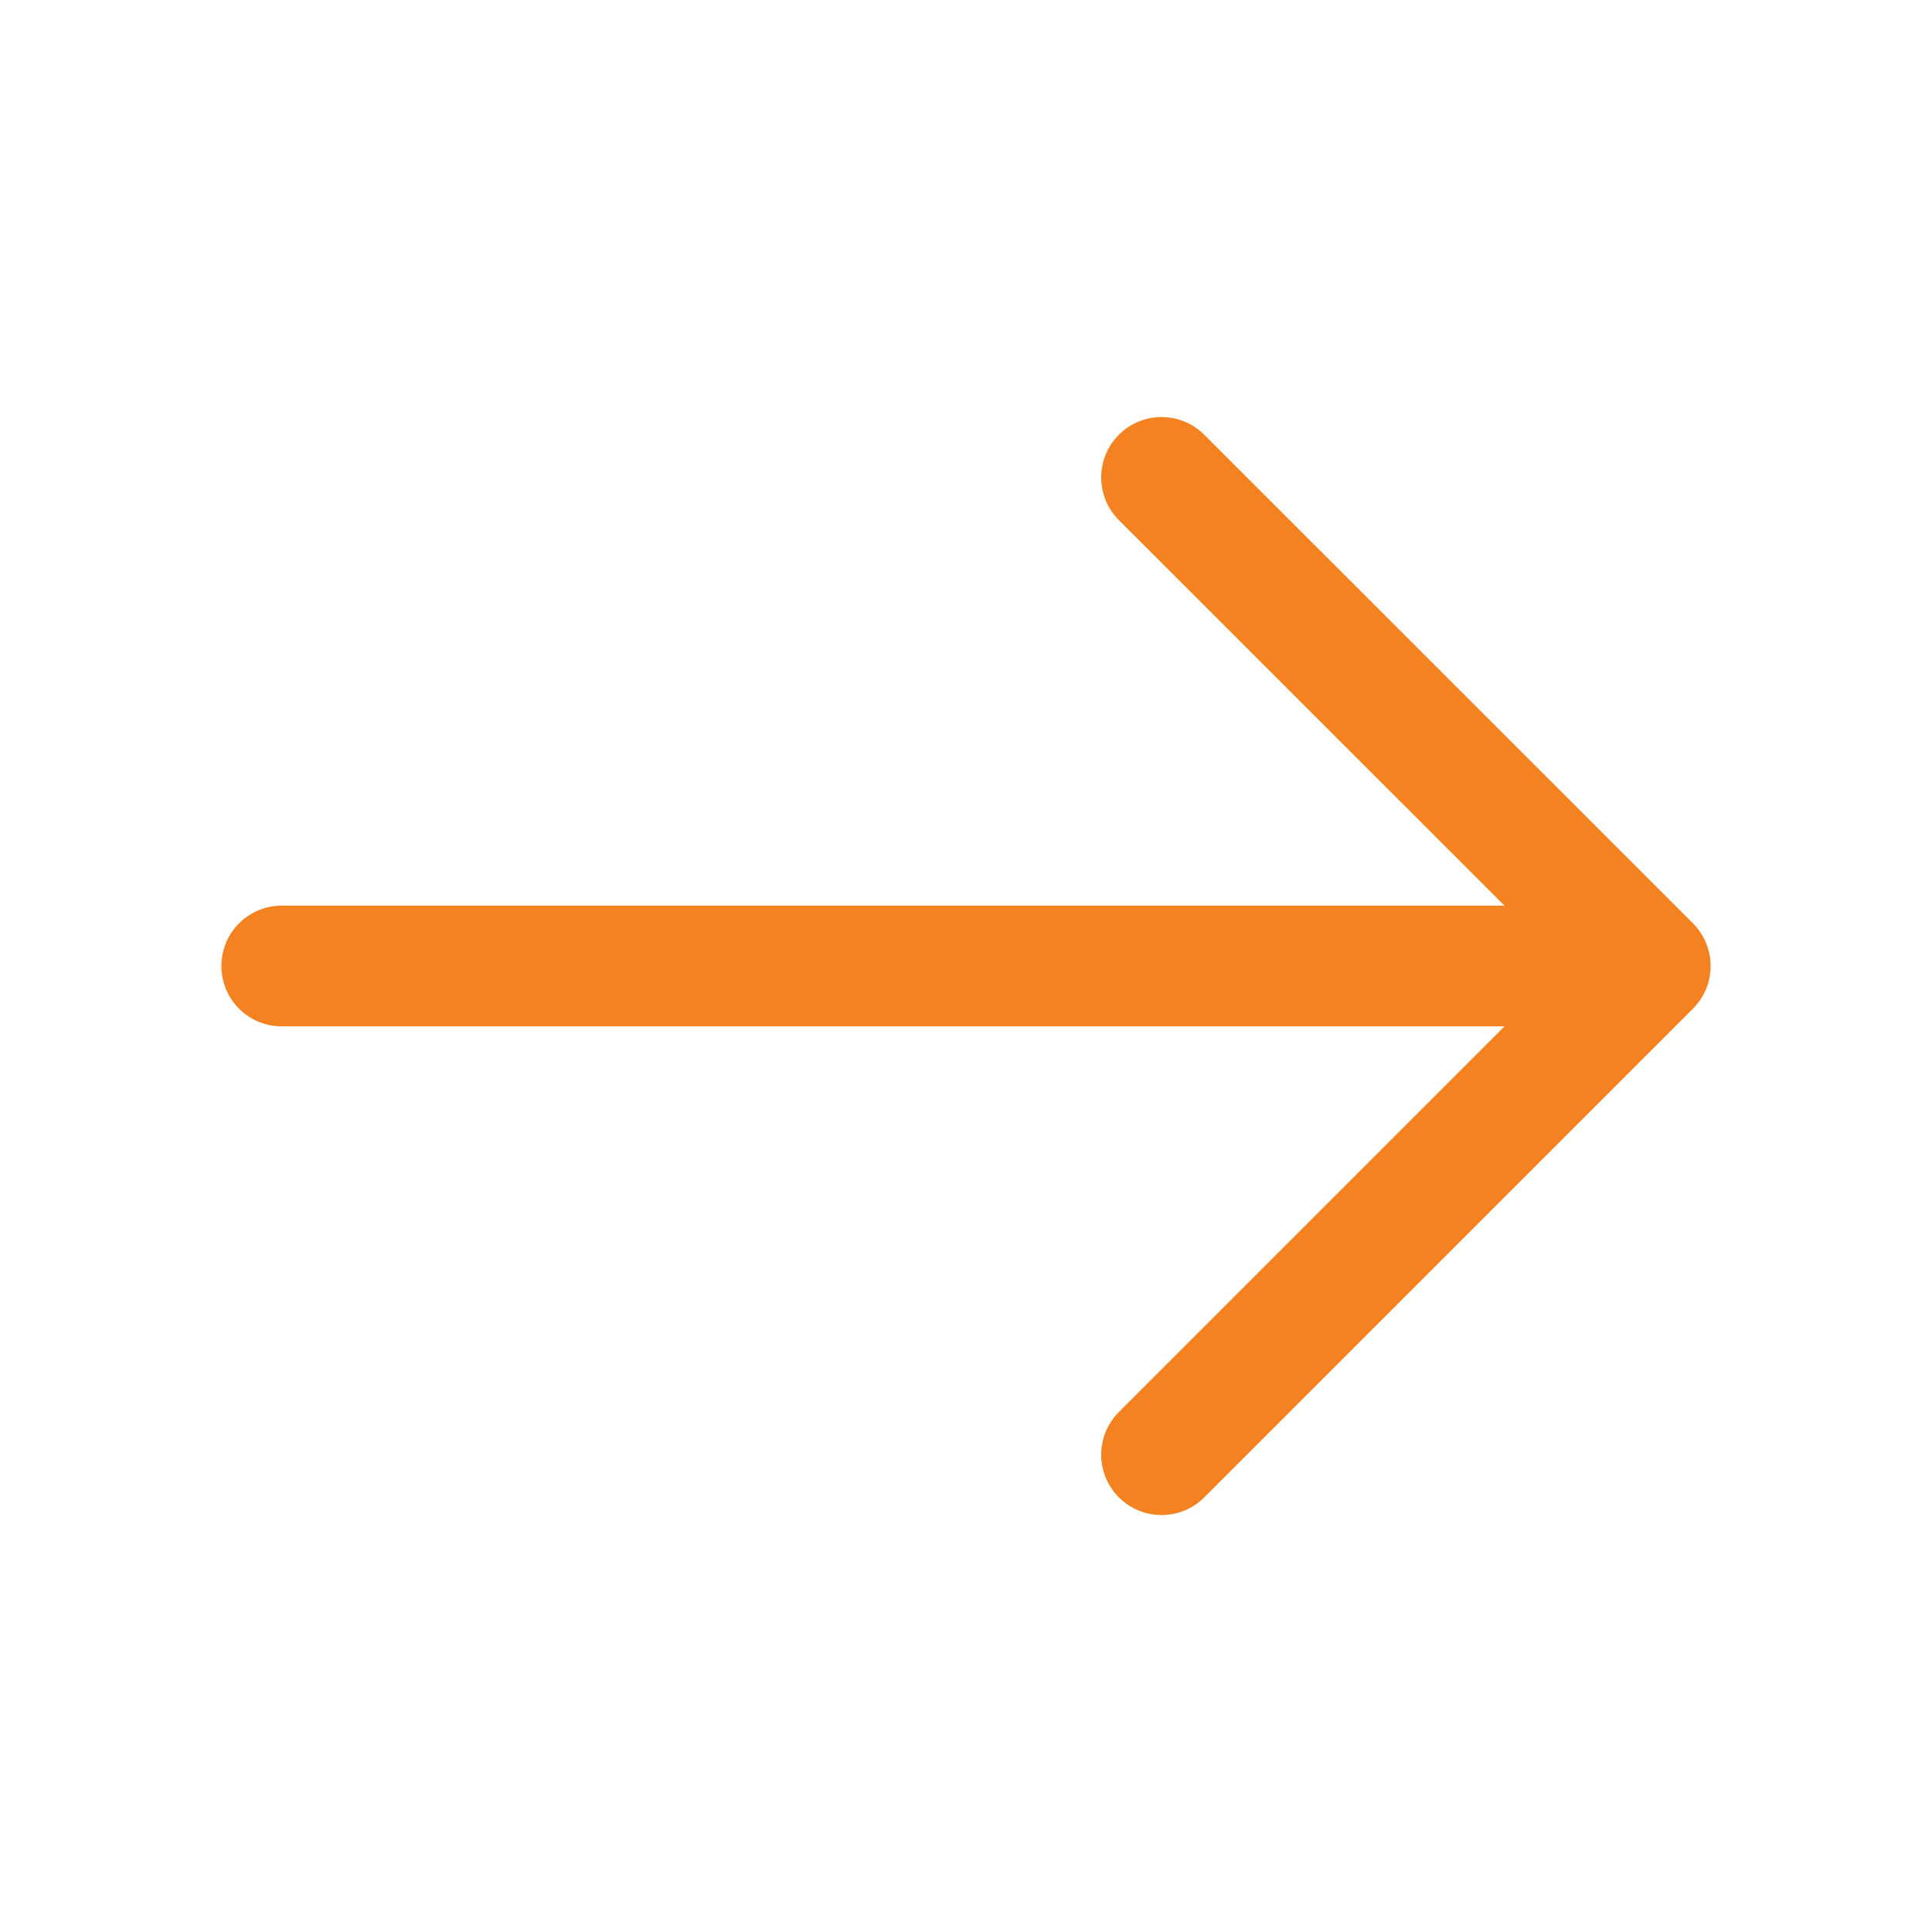
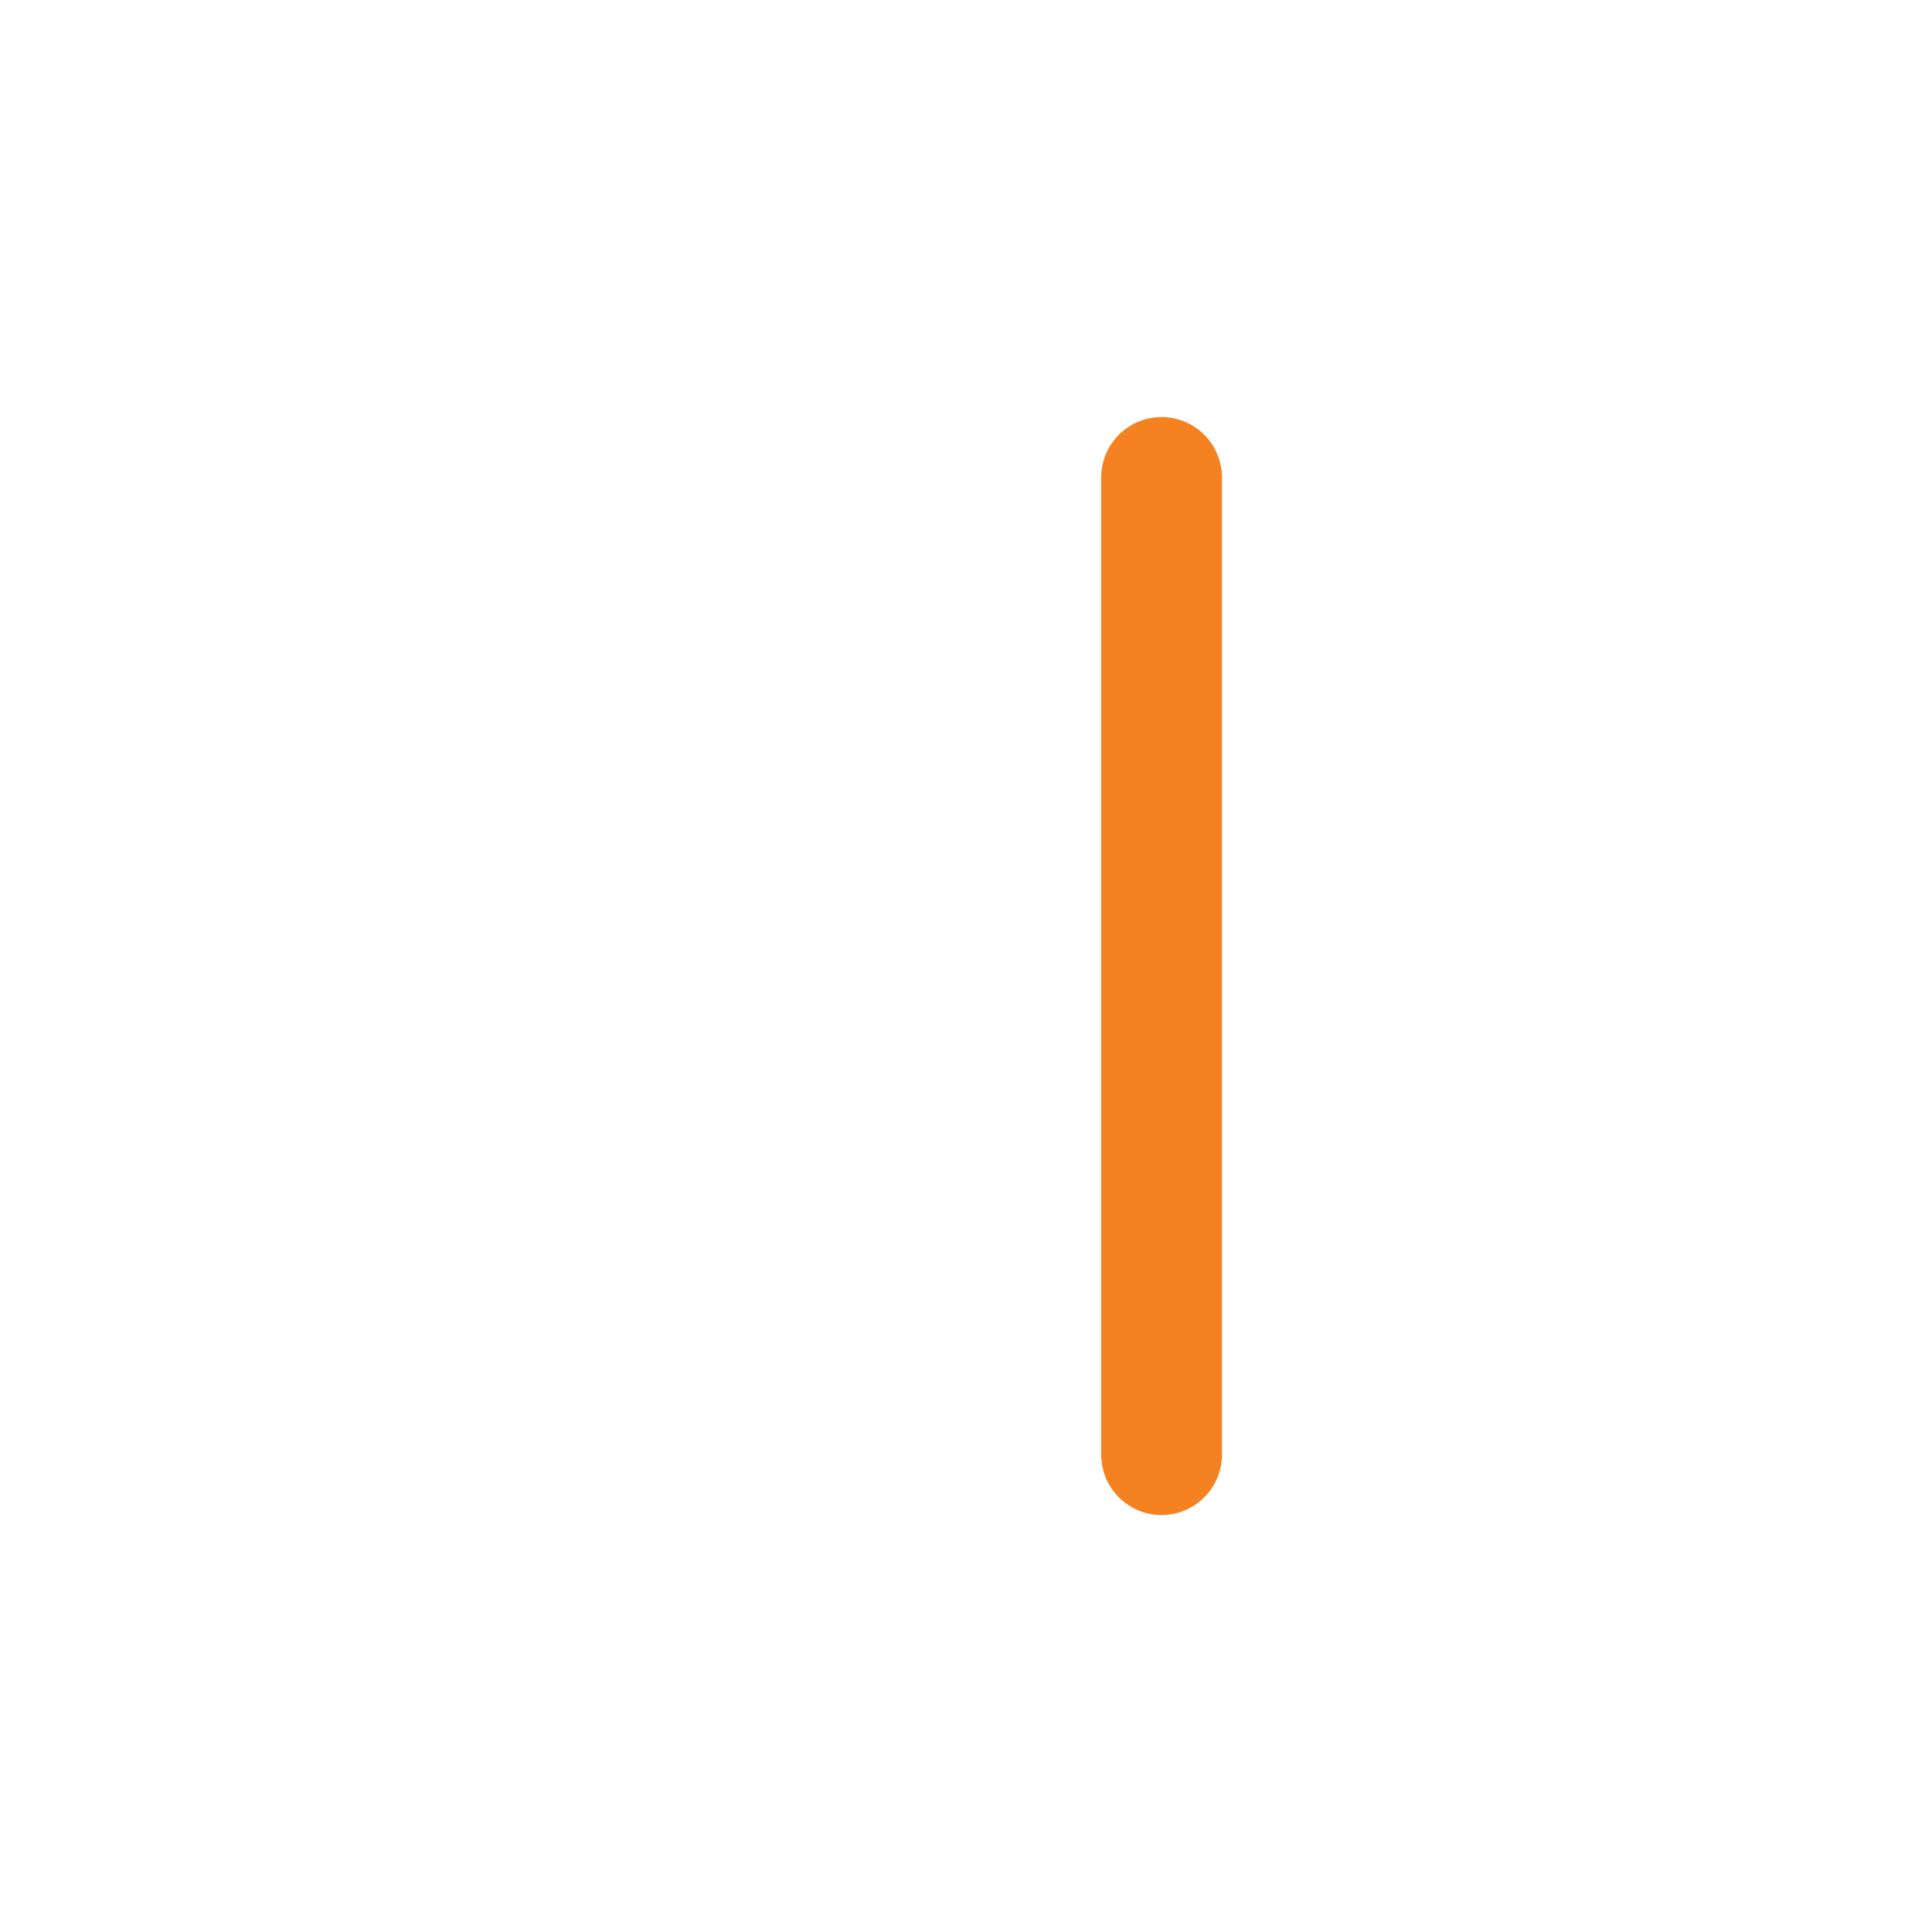
<svg xmlns="http://www.w3.org/2000/svg" width="18" height="18" viewBox="0 0 18 18" fill="none">
-   <path d="M10.822 4.448L15.375 9L10.822 13.553" stroke="#F58220" stroke-width="1.125" stroke-miterlimit="10" stroke-linecap="round" stroke-linejoin="round" />
-   <path d="M2.625 9H15.248" stroke="#F58220" stroke-width="1.125" stroke-miterlimit="10" stroke-linecap="round" stroke-linejoin="round" />
+   <path d="M10.822 4.448L10.822 13.553" stroke="#F58220" stroke-width="1.125" stroke-miterlimit="10" stroke-linecap="round" stroke-linejoin="round" />
</svg>